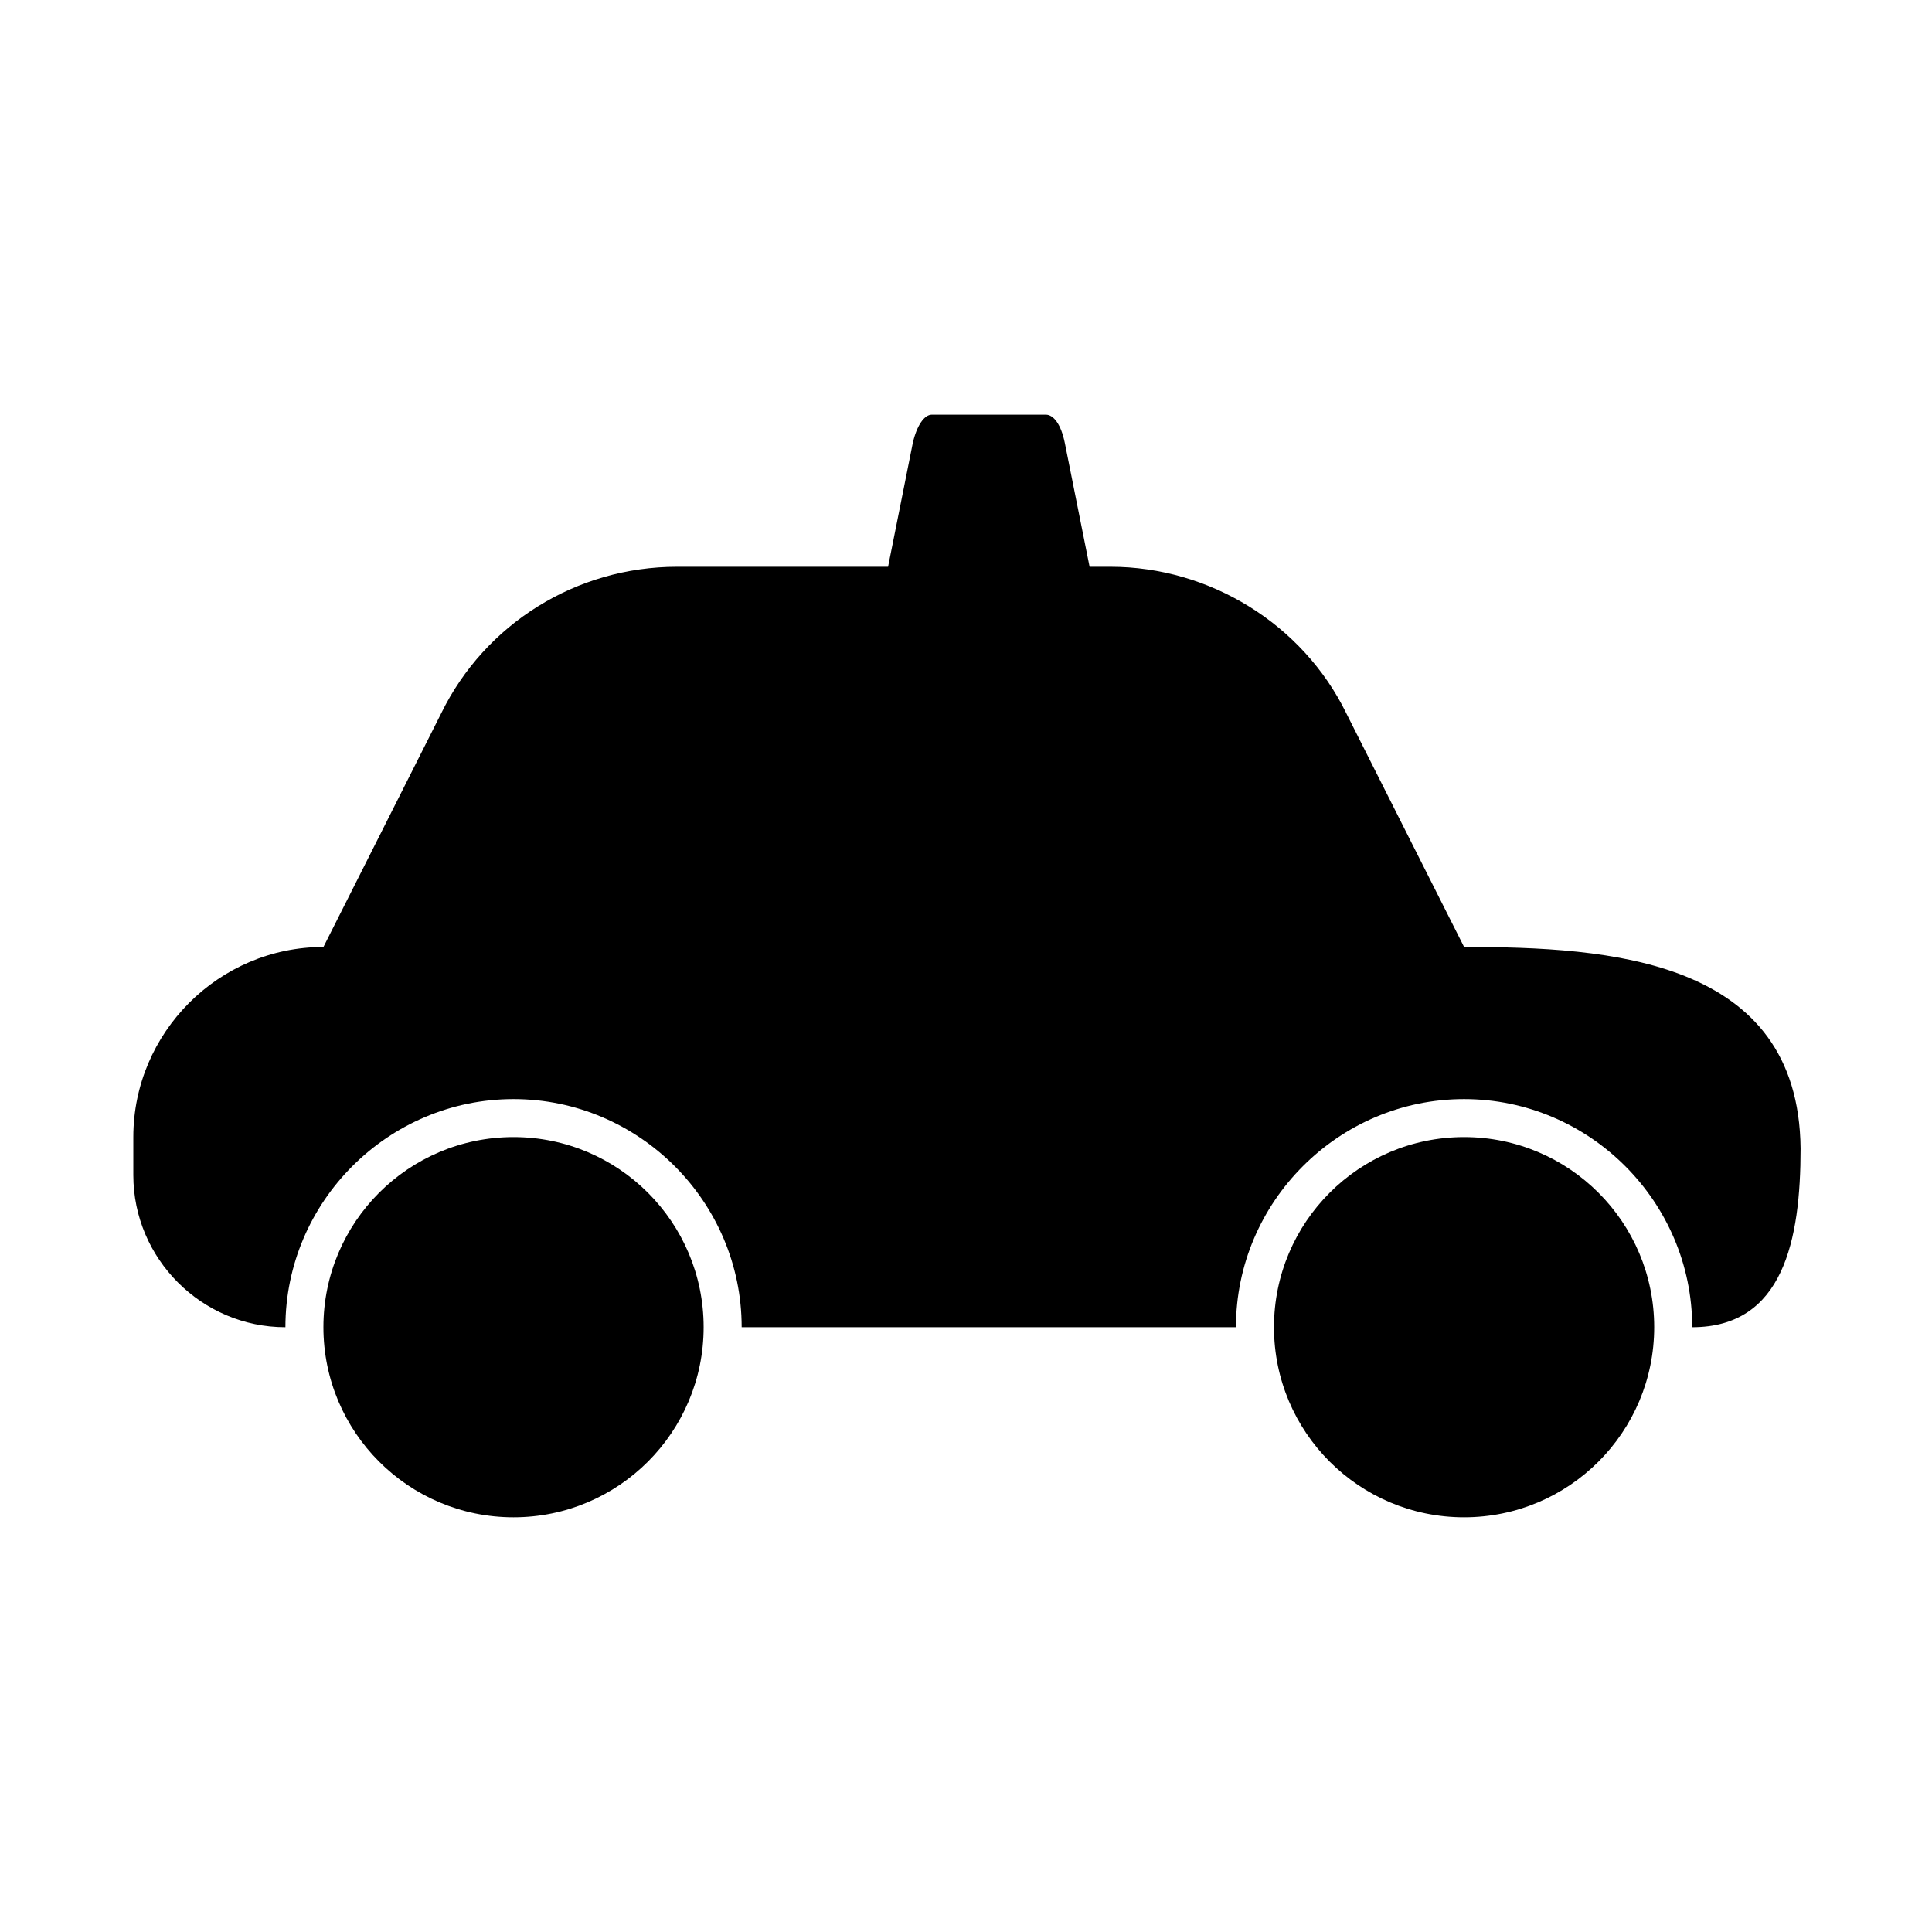
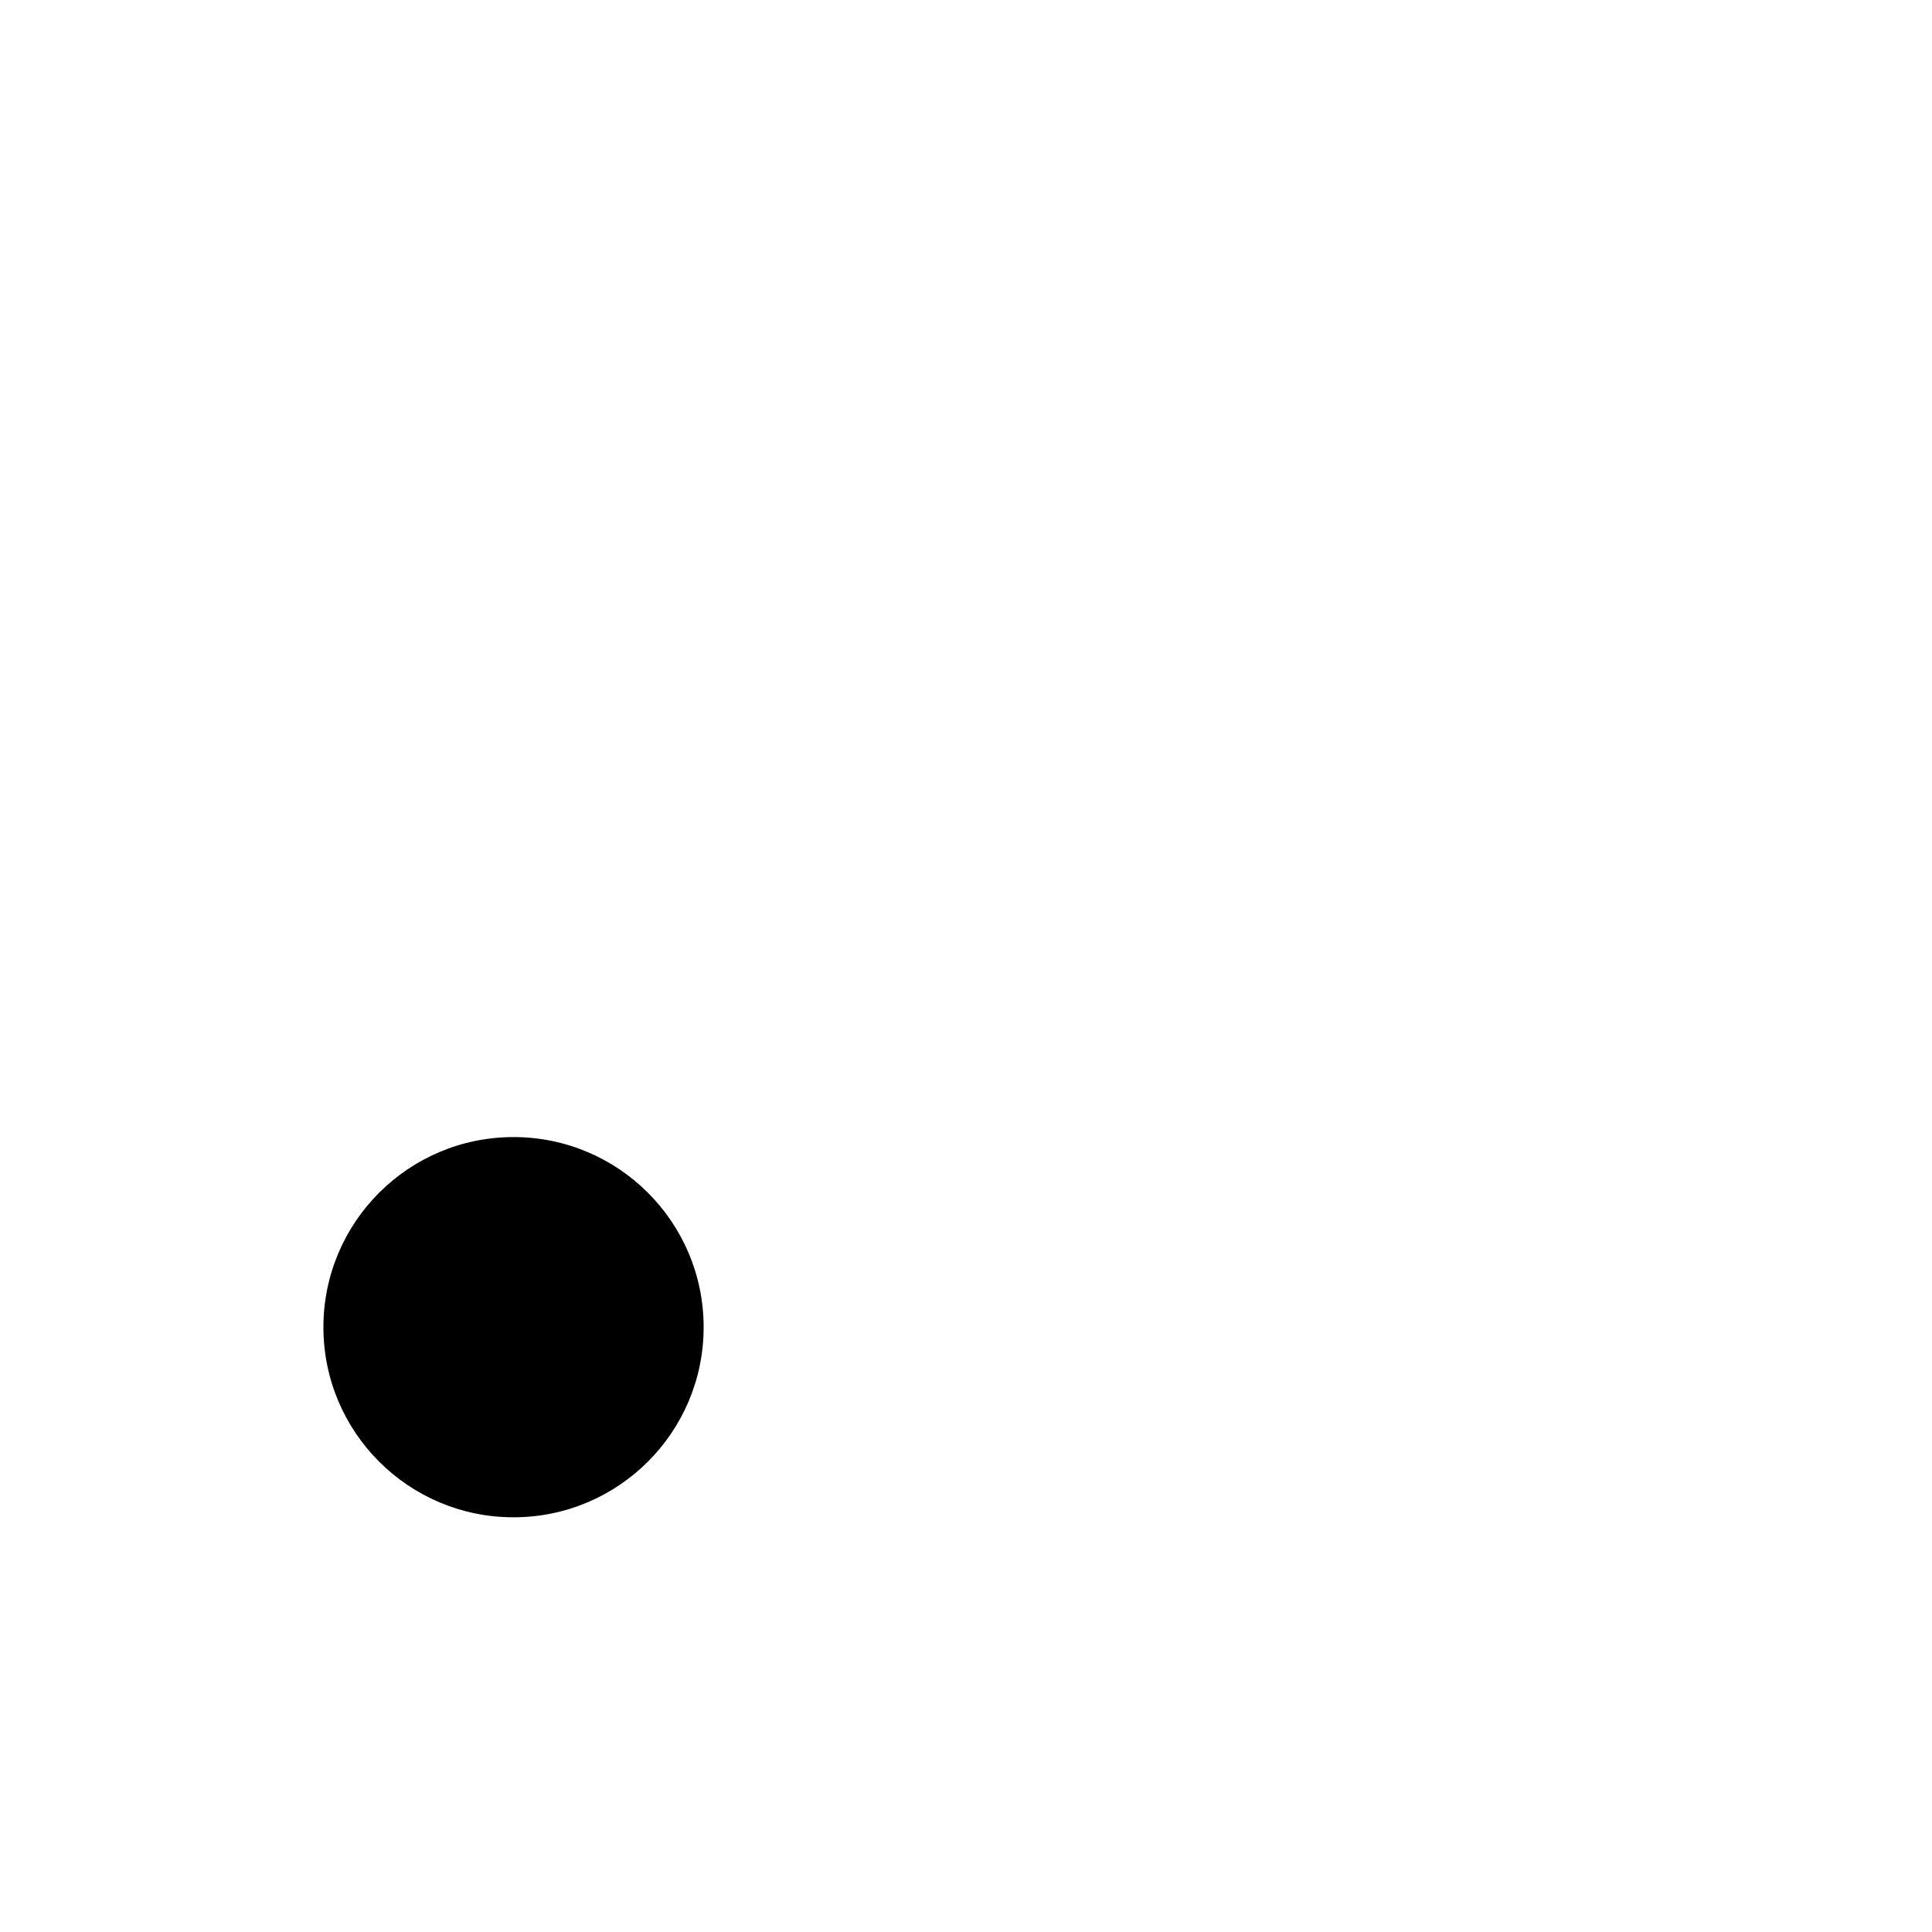
<svg xmlns="http://www.w3.org/2000/svg" fill="#000000" width="800px" height="800px" version="1.1" viewBox="144 144 512 512">
  <g>
-     <path d="m532 394.96-31.234-61.969c-11.59-23.68-36.277-38.793-62.473-38.793h-5.543l-6.551-32.746c-1.008-5.039-3.023-7.559-5.039-7.559h-30.23c-2.016 0-4.031 3.023-5.039 7.559l-6.543 32.746h-55.926c-26.703 0-50.883 15.113-62.473 38.793l-31.234 61.969c-27.711 0-50.383 22.672-50.383 50.383v10.078c0 22.168 18.137 40.305 40.305 40.305 0-33.25 27.207-60.457 60.457-60.457s60.457 27.207 60.457 60.457h130.99c0-33.25 27.207-60.457 60.457-60.457s60.457 27.207 60.457 60.457c24.184 0 28.719-23.176 28.719-47.359-0.504-50.383-50.887-53.406-89.176-53.406z" />
    <path d="m330.47 495.72c0 27.824-22.555 50.379-50.379 50.379-27.828 0-50.383-22.555-50.383-50.379 0-27.824 22.555-50.383 50.383-50.383 27.824 0 50.379 22.559 50.379 50.383" />
-     <path d="m582.38 495.72c0 27.824-22.559 50.379-50.383 50.379-27.824 0-50.379-22.555-50.379-50.379 0-27.824 22.555-50.383 50.379-50.383 27.824 0 50.383 22.559 50.383 50.383" />
  </g>
</svg>